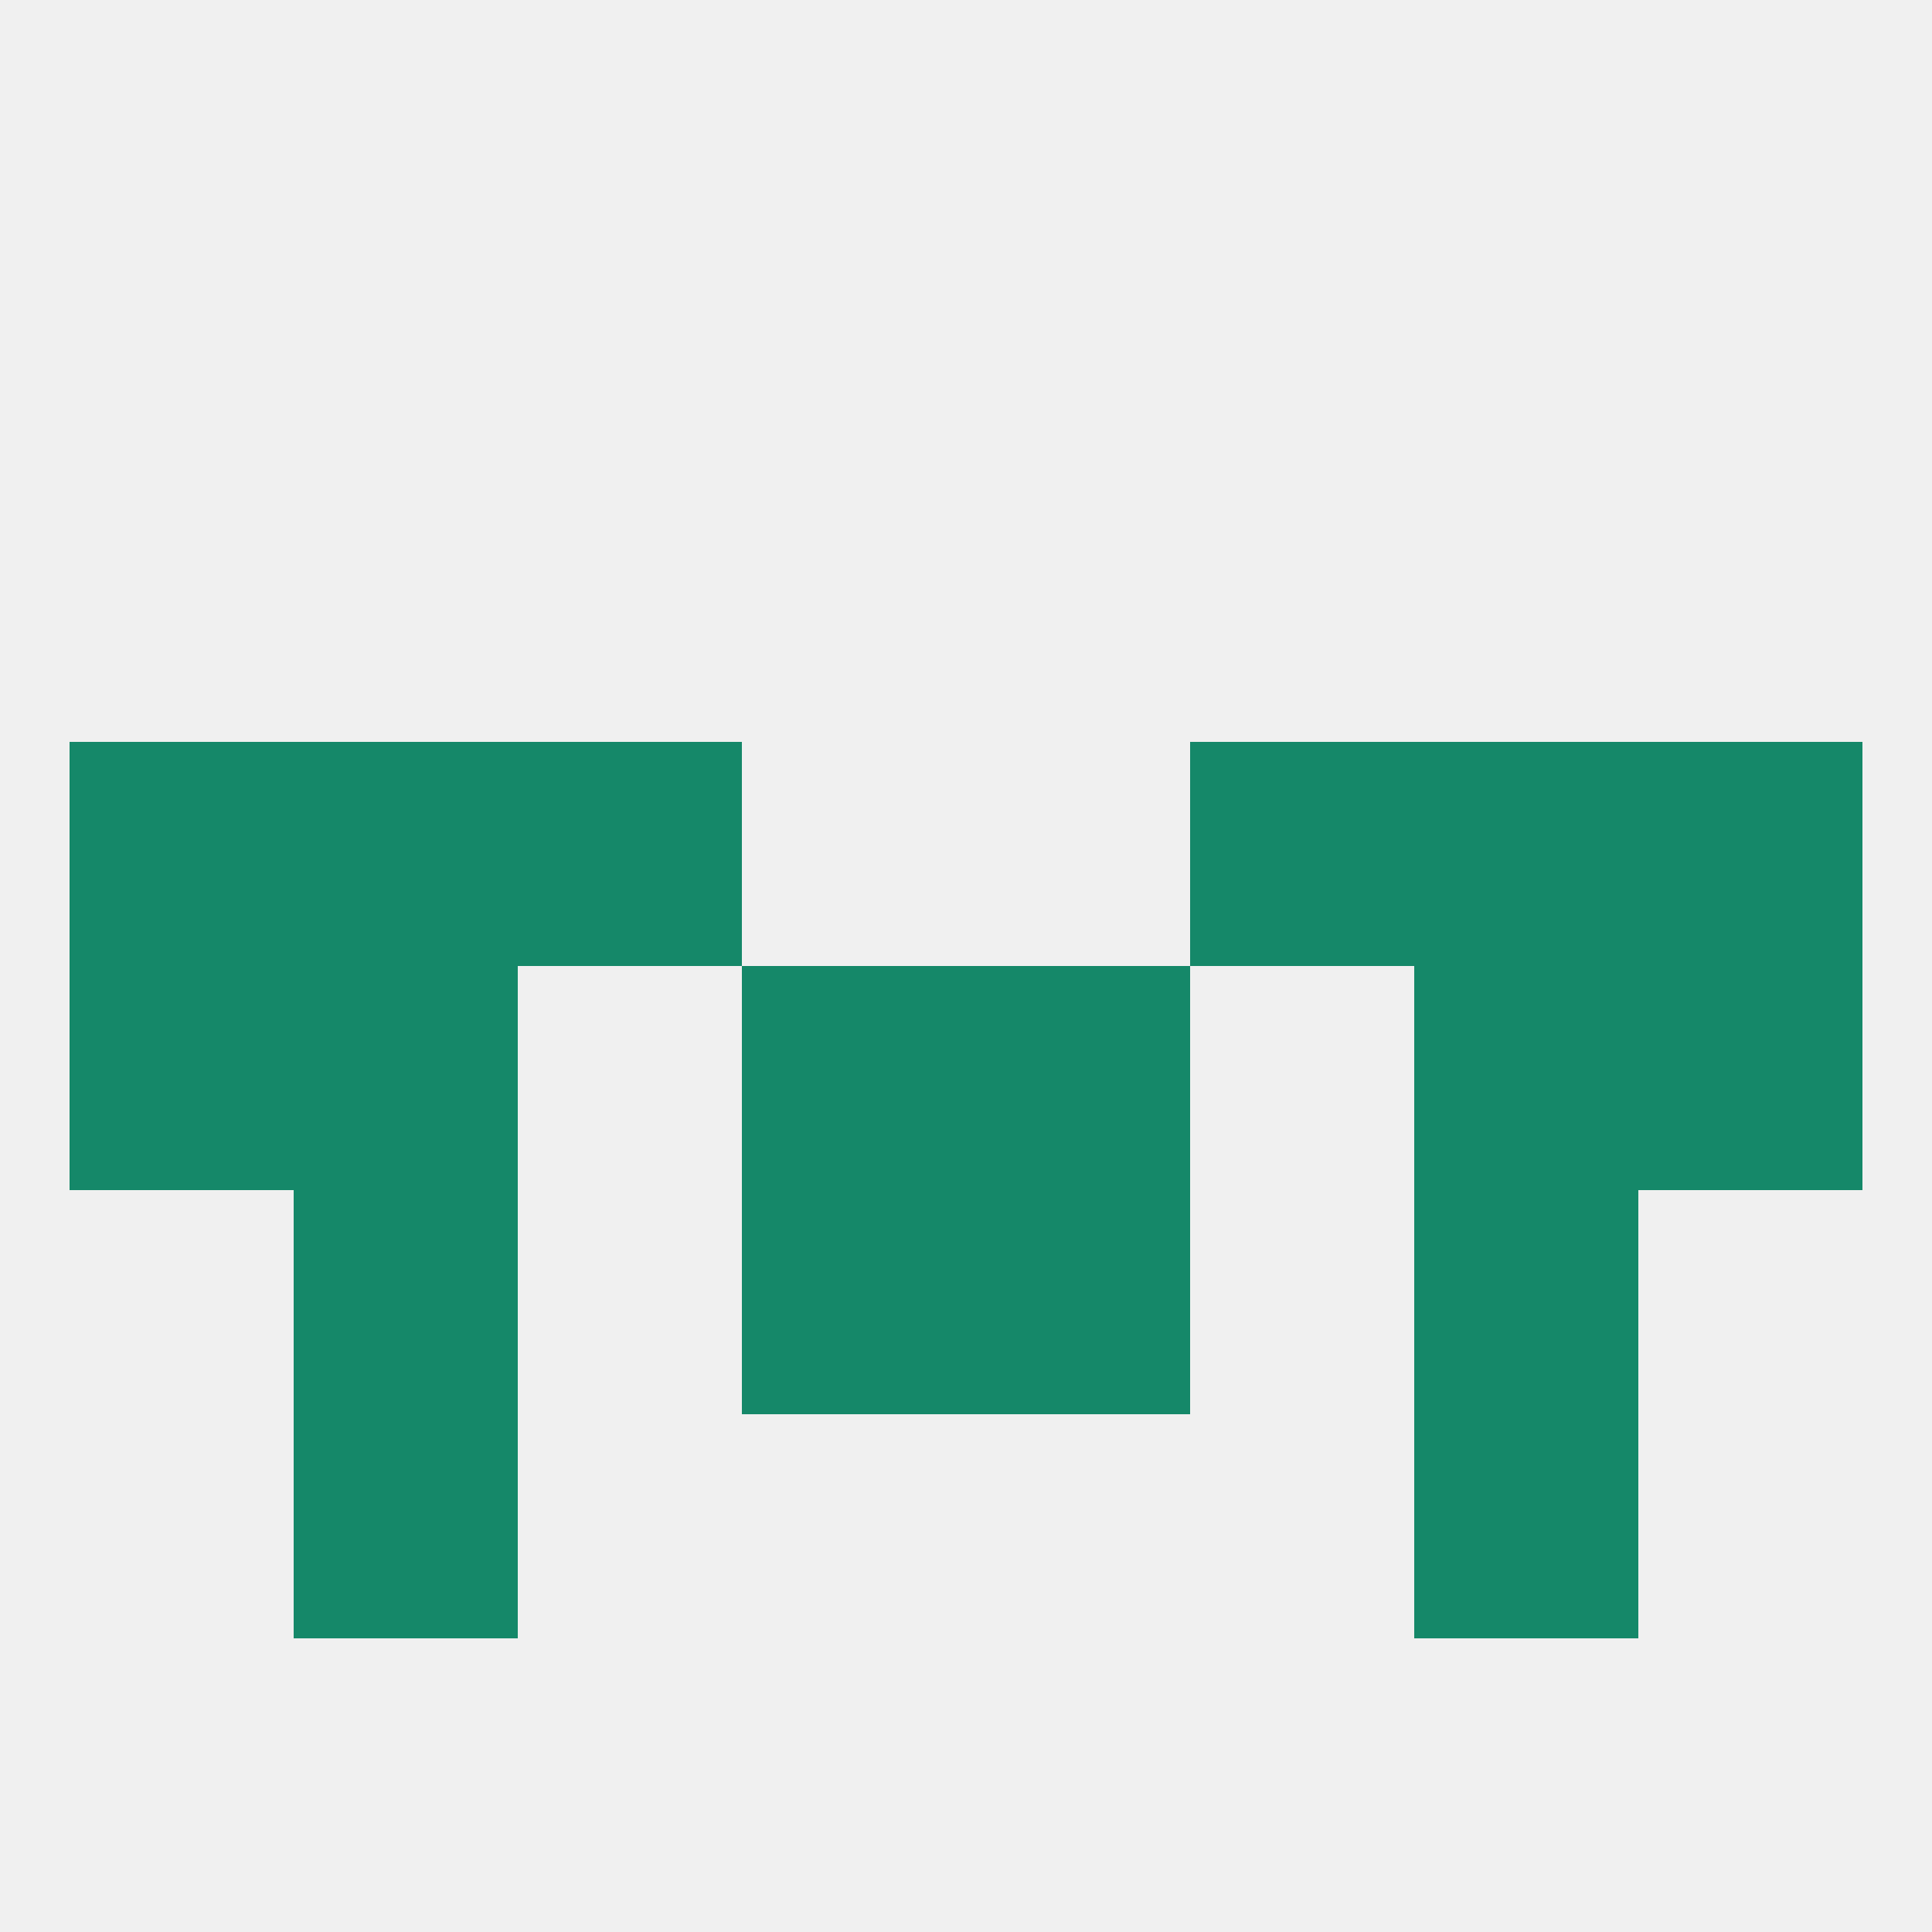
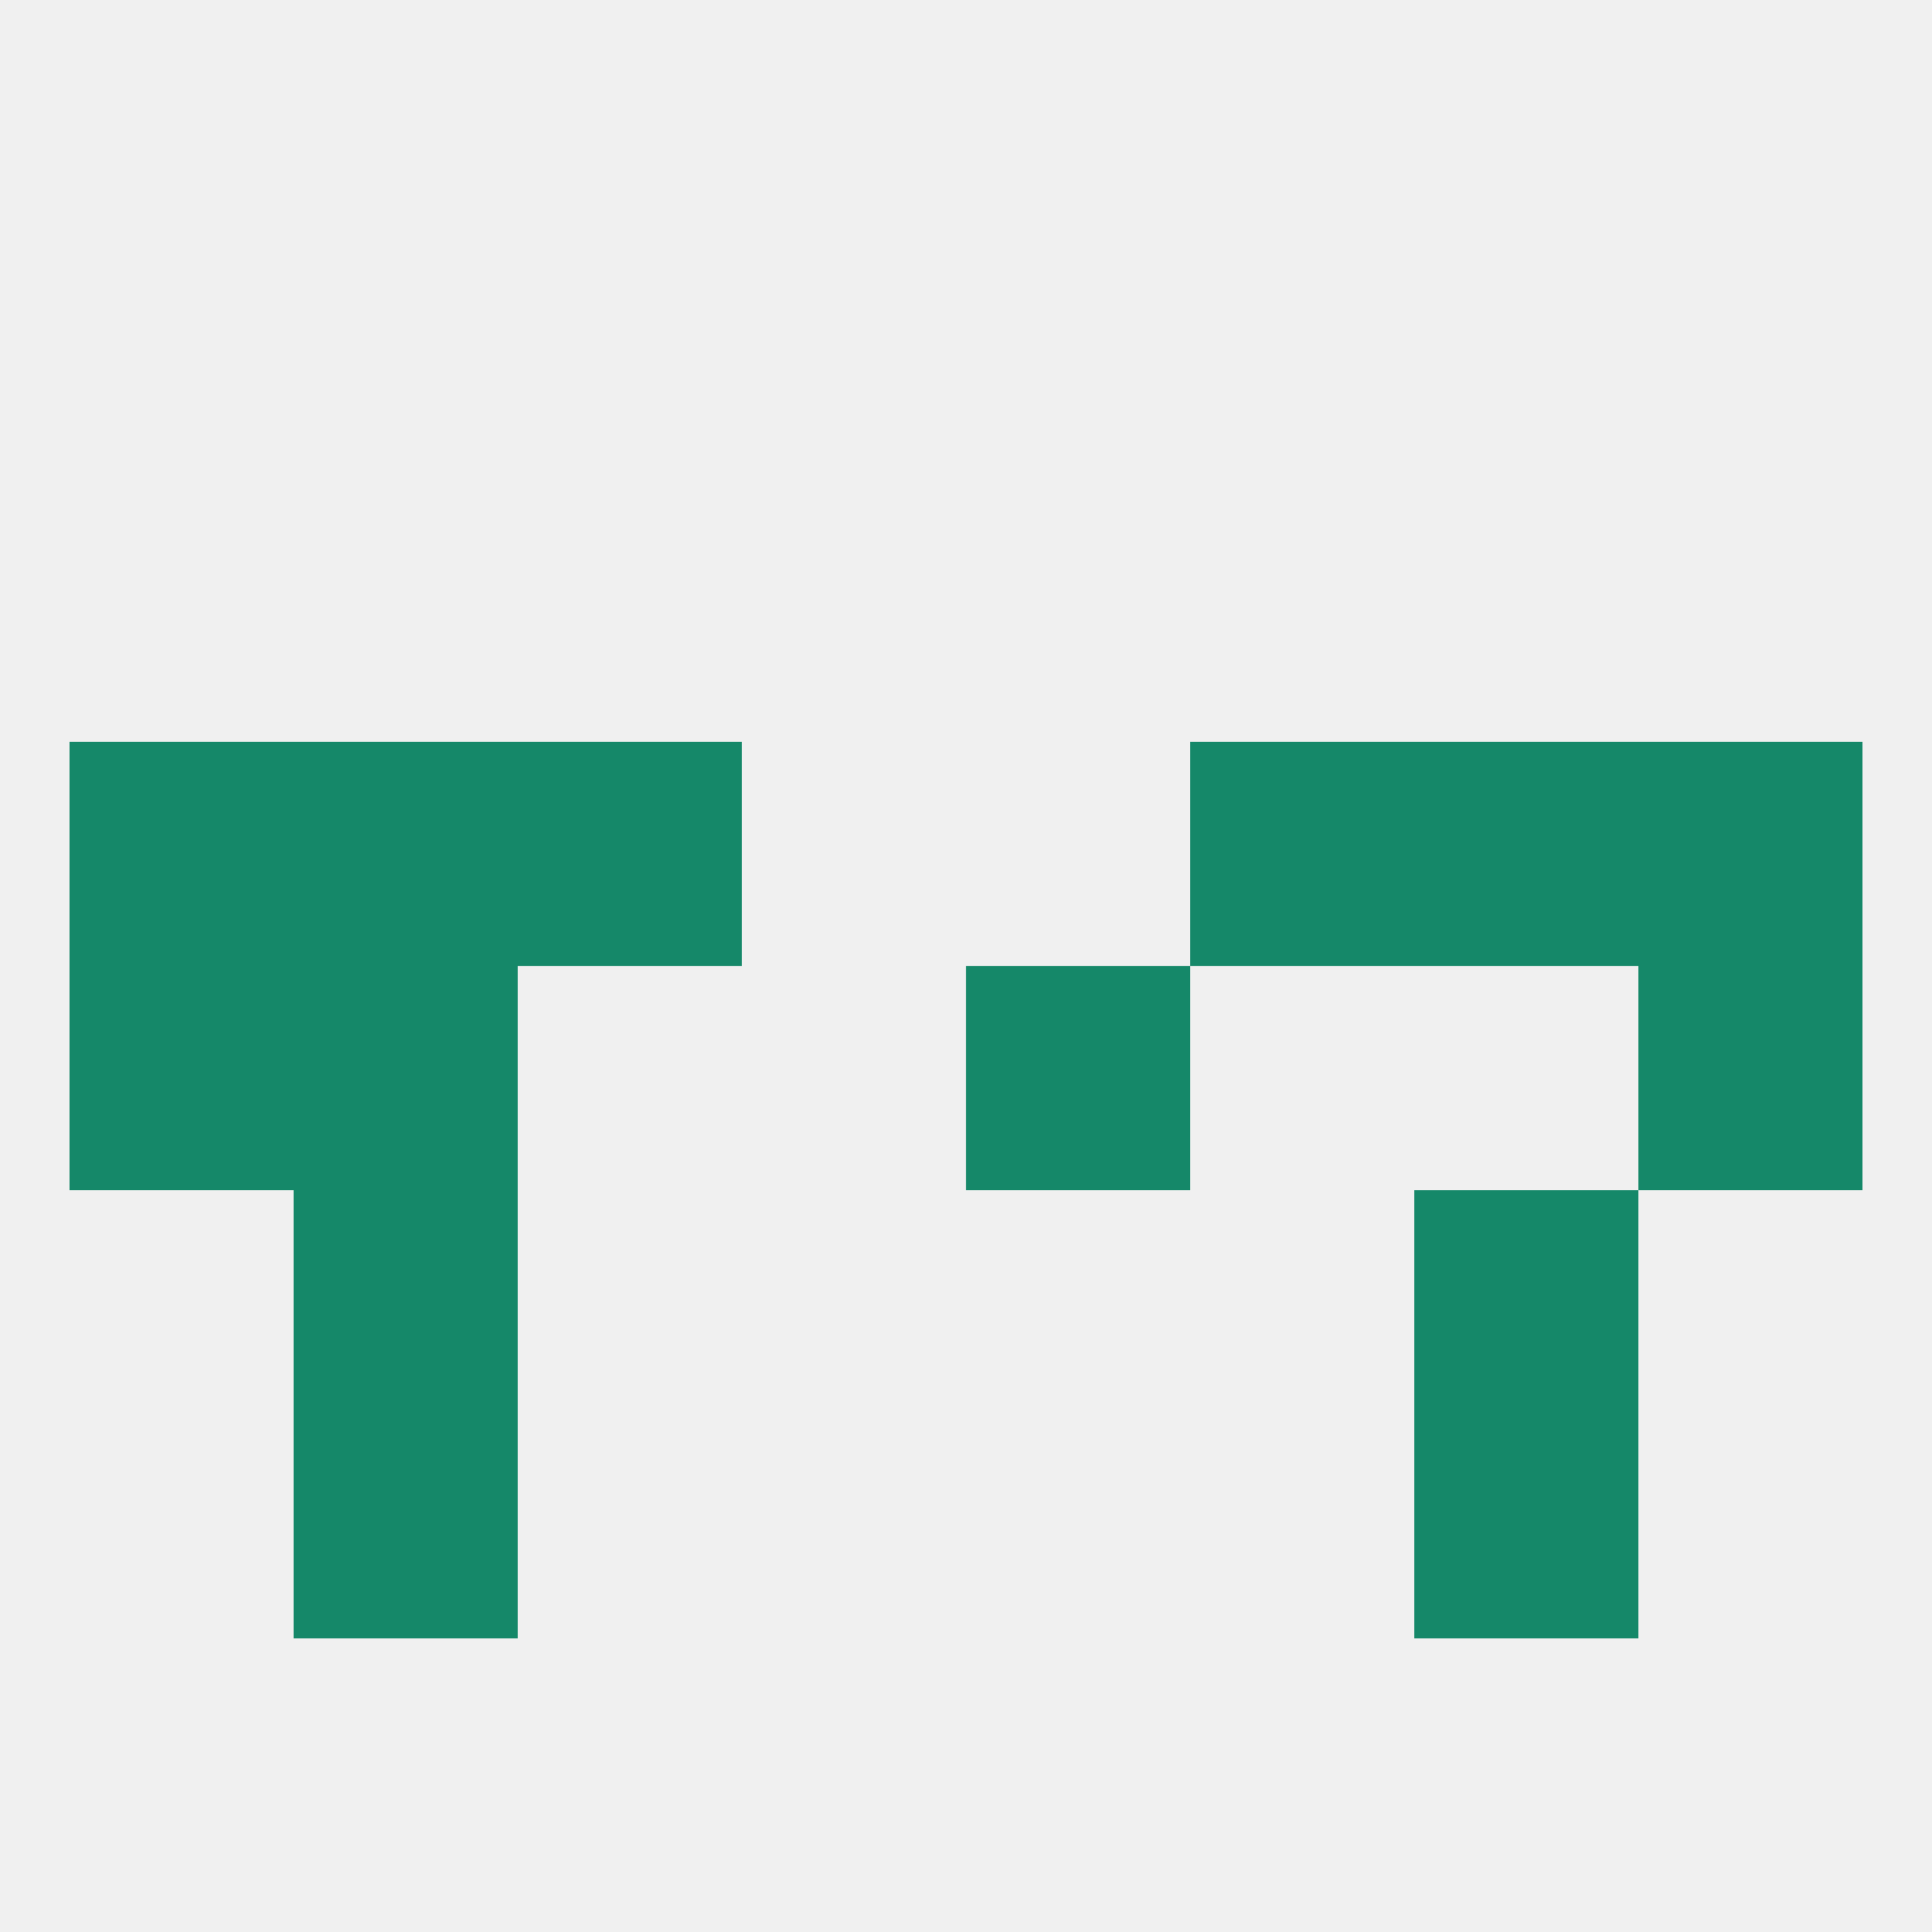
<svg xmlns="http://www.w3.org/2000/svg" version="1.1" baseprofile="full" width="250" height="250" viewBox="0 0 250 250">
  <rect width="100%" height="100%" fill="rgba(240,240,240,255)" />
  <rect x="9" y="125" width="29" height="29" fill="rgba(21,136,105,255)" />
  <rect x="212" y="125" width="29" height="29" fill="rgba(21,136,105,255)" />
-   <rect x="96" y="125" width="29" height="29" fill="rgba(21,136,105,255)" />
  <rect x="125" y="125" width="29" height="29" fill="rgba(21,136,105,255)" />
  <rect x="38" y="125" width="29" height="29" fill="rgba(21,136,105,255)" />
-   <rect x="183" y="125" width="29" height="29" fill="rgba(21,136,105,255)" />
-   <rect x="96" y="154" width="29" height="29" fill="rgba(21,136,105,255)" />
-   <rect x="125" y="154" width="29" height="29" fill="rgba(21,136,105,255)" />
  <rect x="38" y="154" width="29" height="29" fill="rgba(21,136,105,255)" />
  <rect x="183" y="154" width="29" height="29" fill="rgba(21,136,105,255)" />
  <rect x="67" y="96" width="29" height="29" fill="rgba(21,136,105,255)" />
  <rect x="154" y="96" width="29" height="29" fill="rgba(21,136,105,255)" />
  <rect x="38" y="96" width="29" height="29" fill="rgba(21,136,105,255)" />
  <rect x="183" y="96" width="29" height="29" fill="rgba(21,136,105,255)" />
  <rect x="9" y="96" width="29" height="29" fill="rgba(21,136,105,255)" />
  <rect x="212" y="96" width="29" height="29" fill="rgba(21,136,105,255)" />
  <rect x="38" y="183" width="29" height="29" fill="rgba(21,136,105,255)" />
  <rect x="183" y="183" width="29" height="29" fill="rgba(21,136,105,255)" />
</svg>